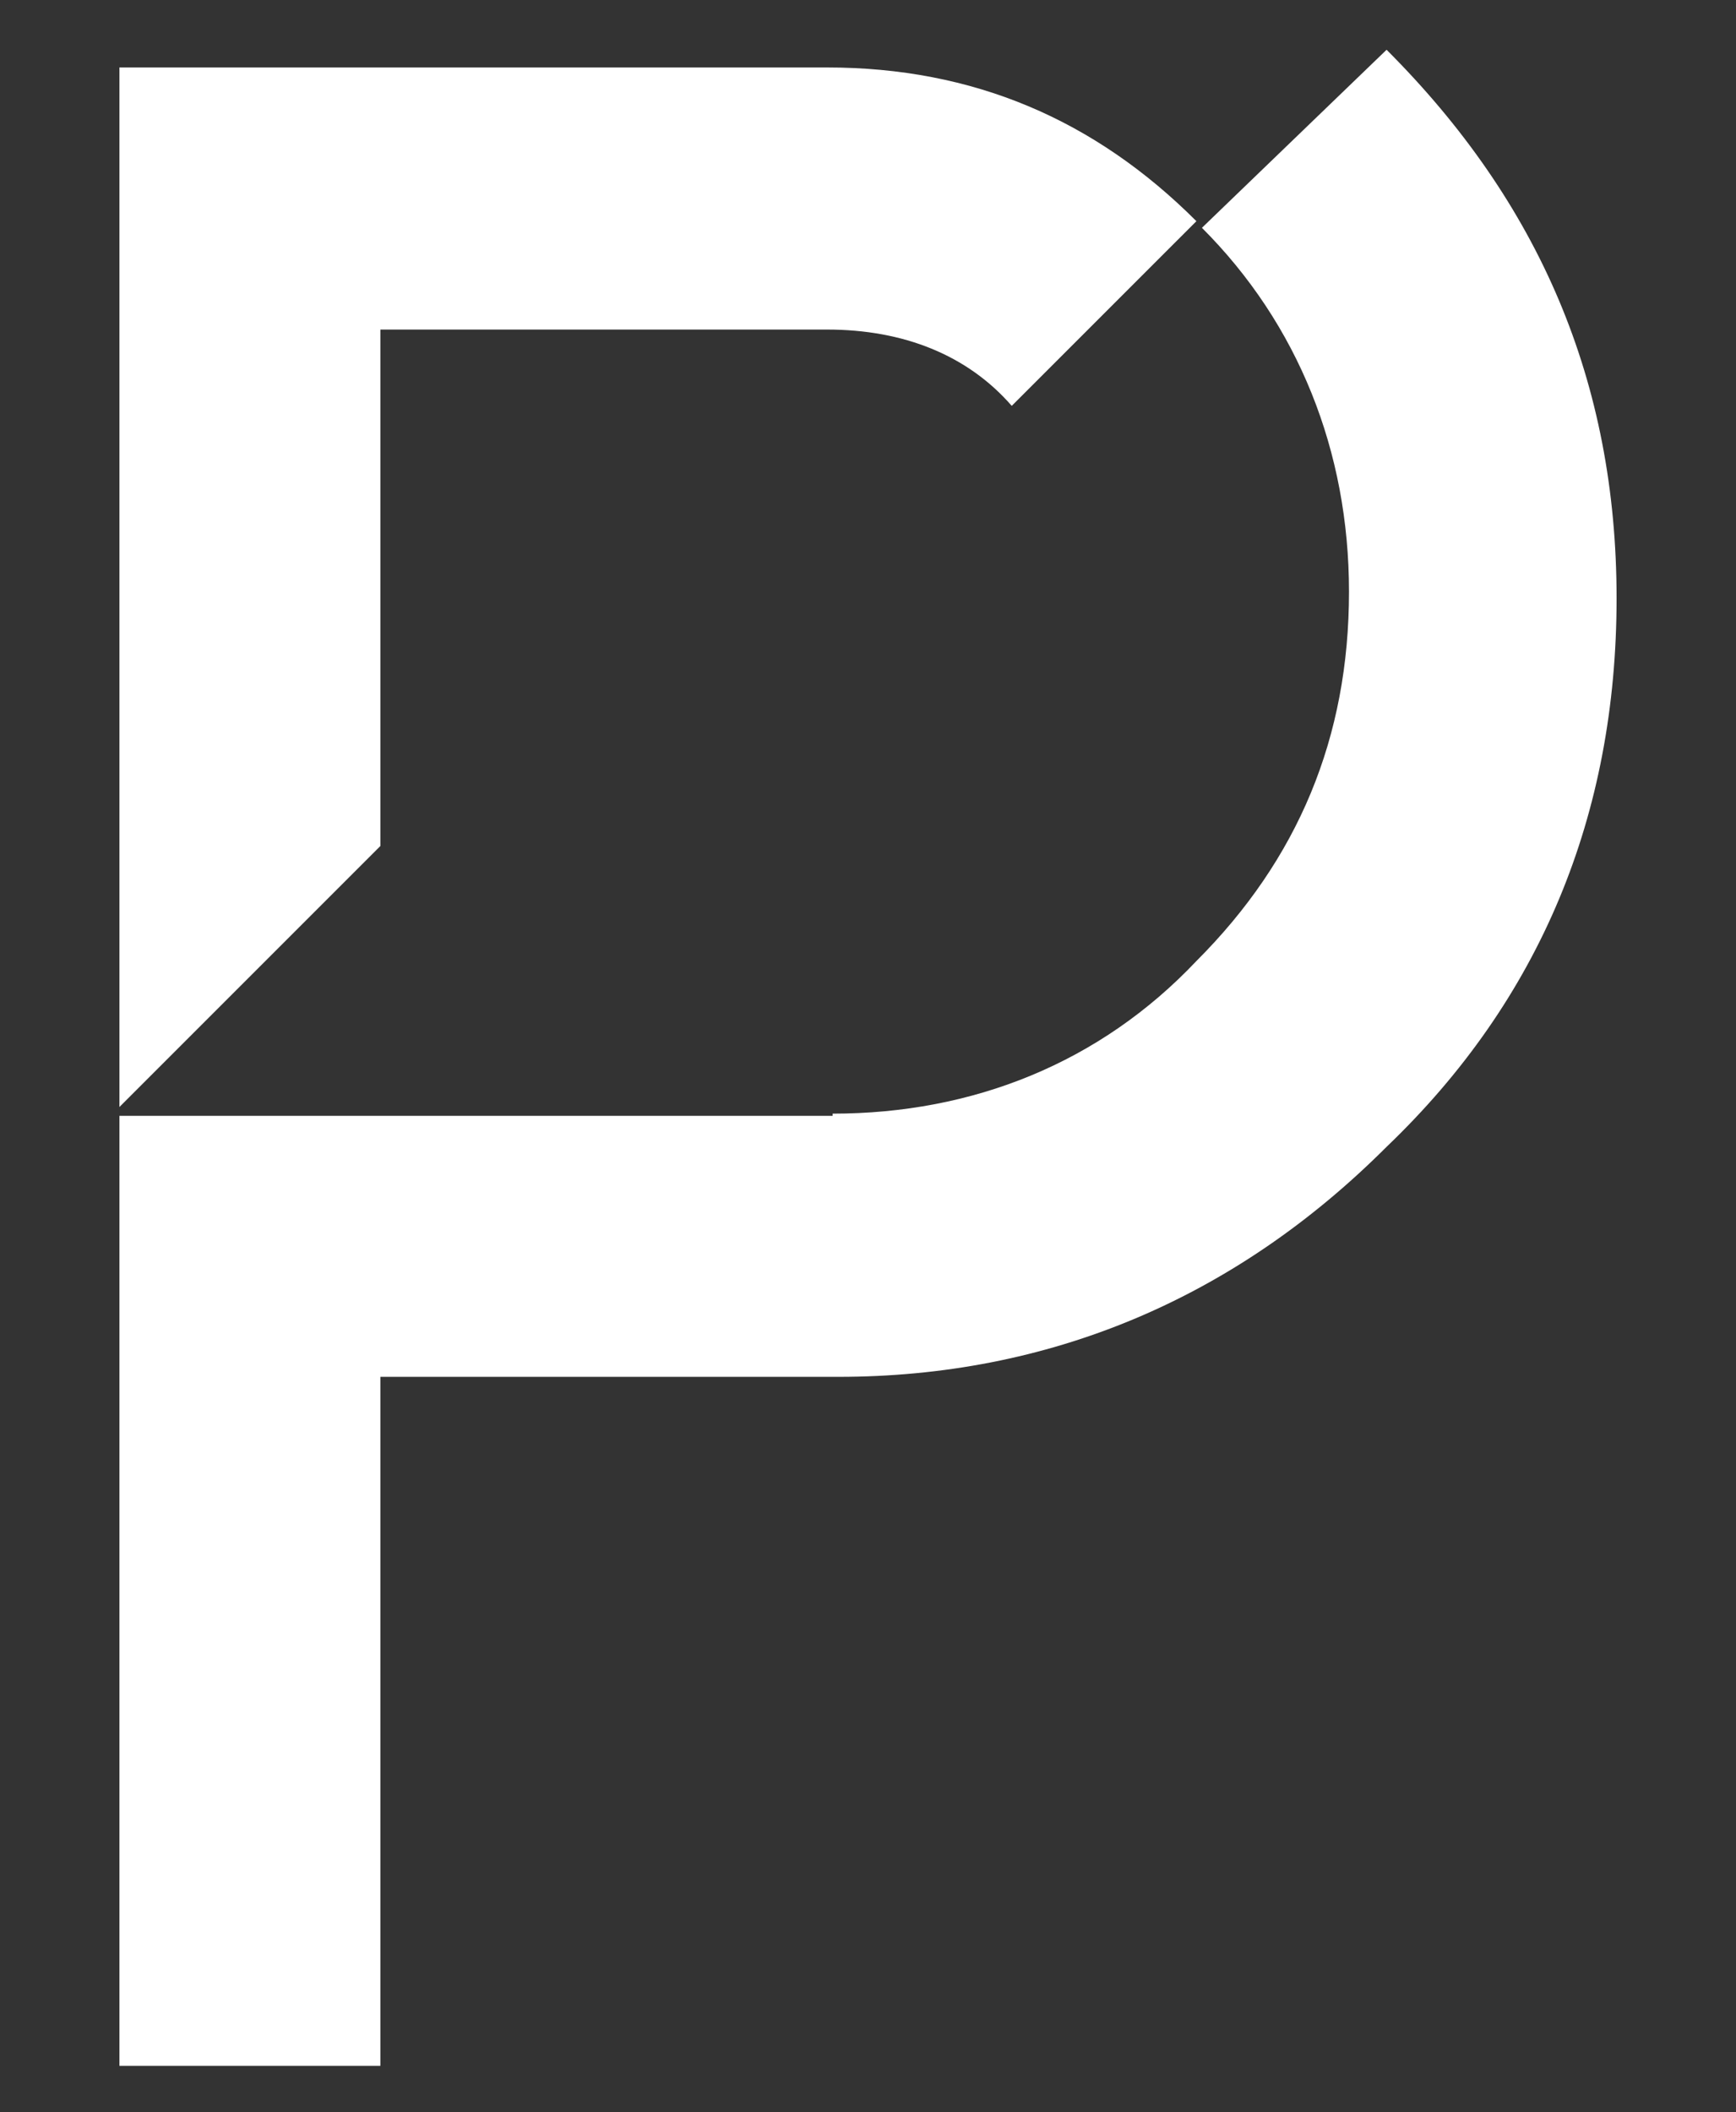
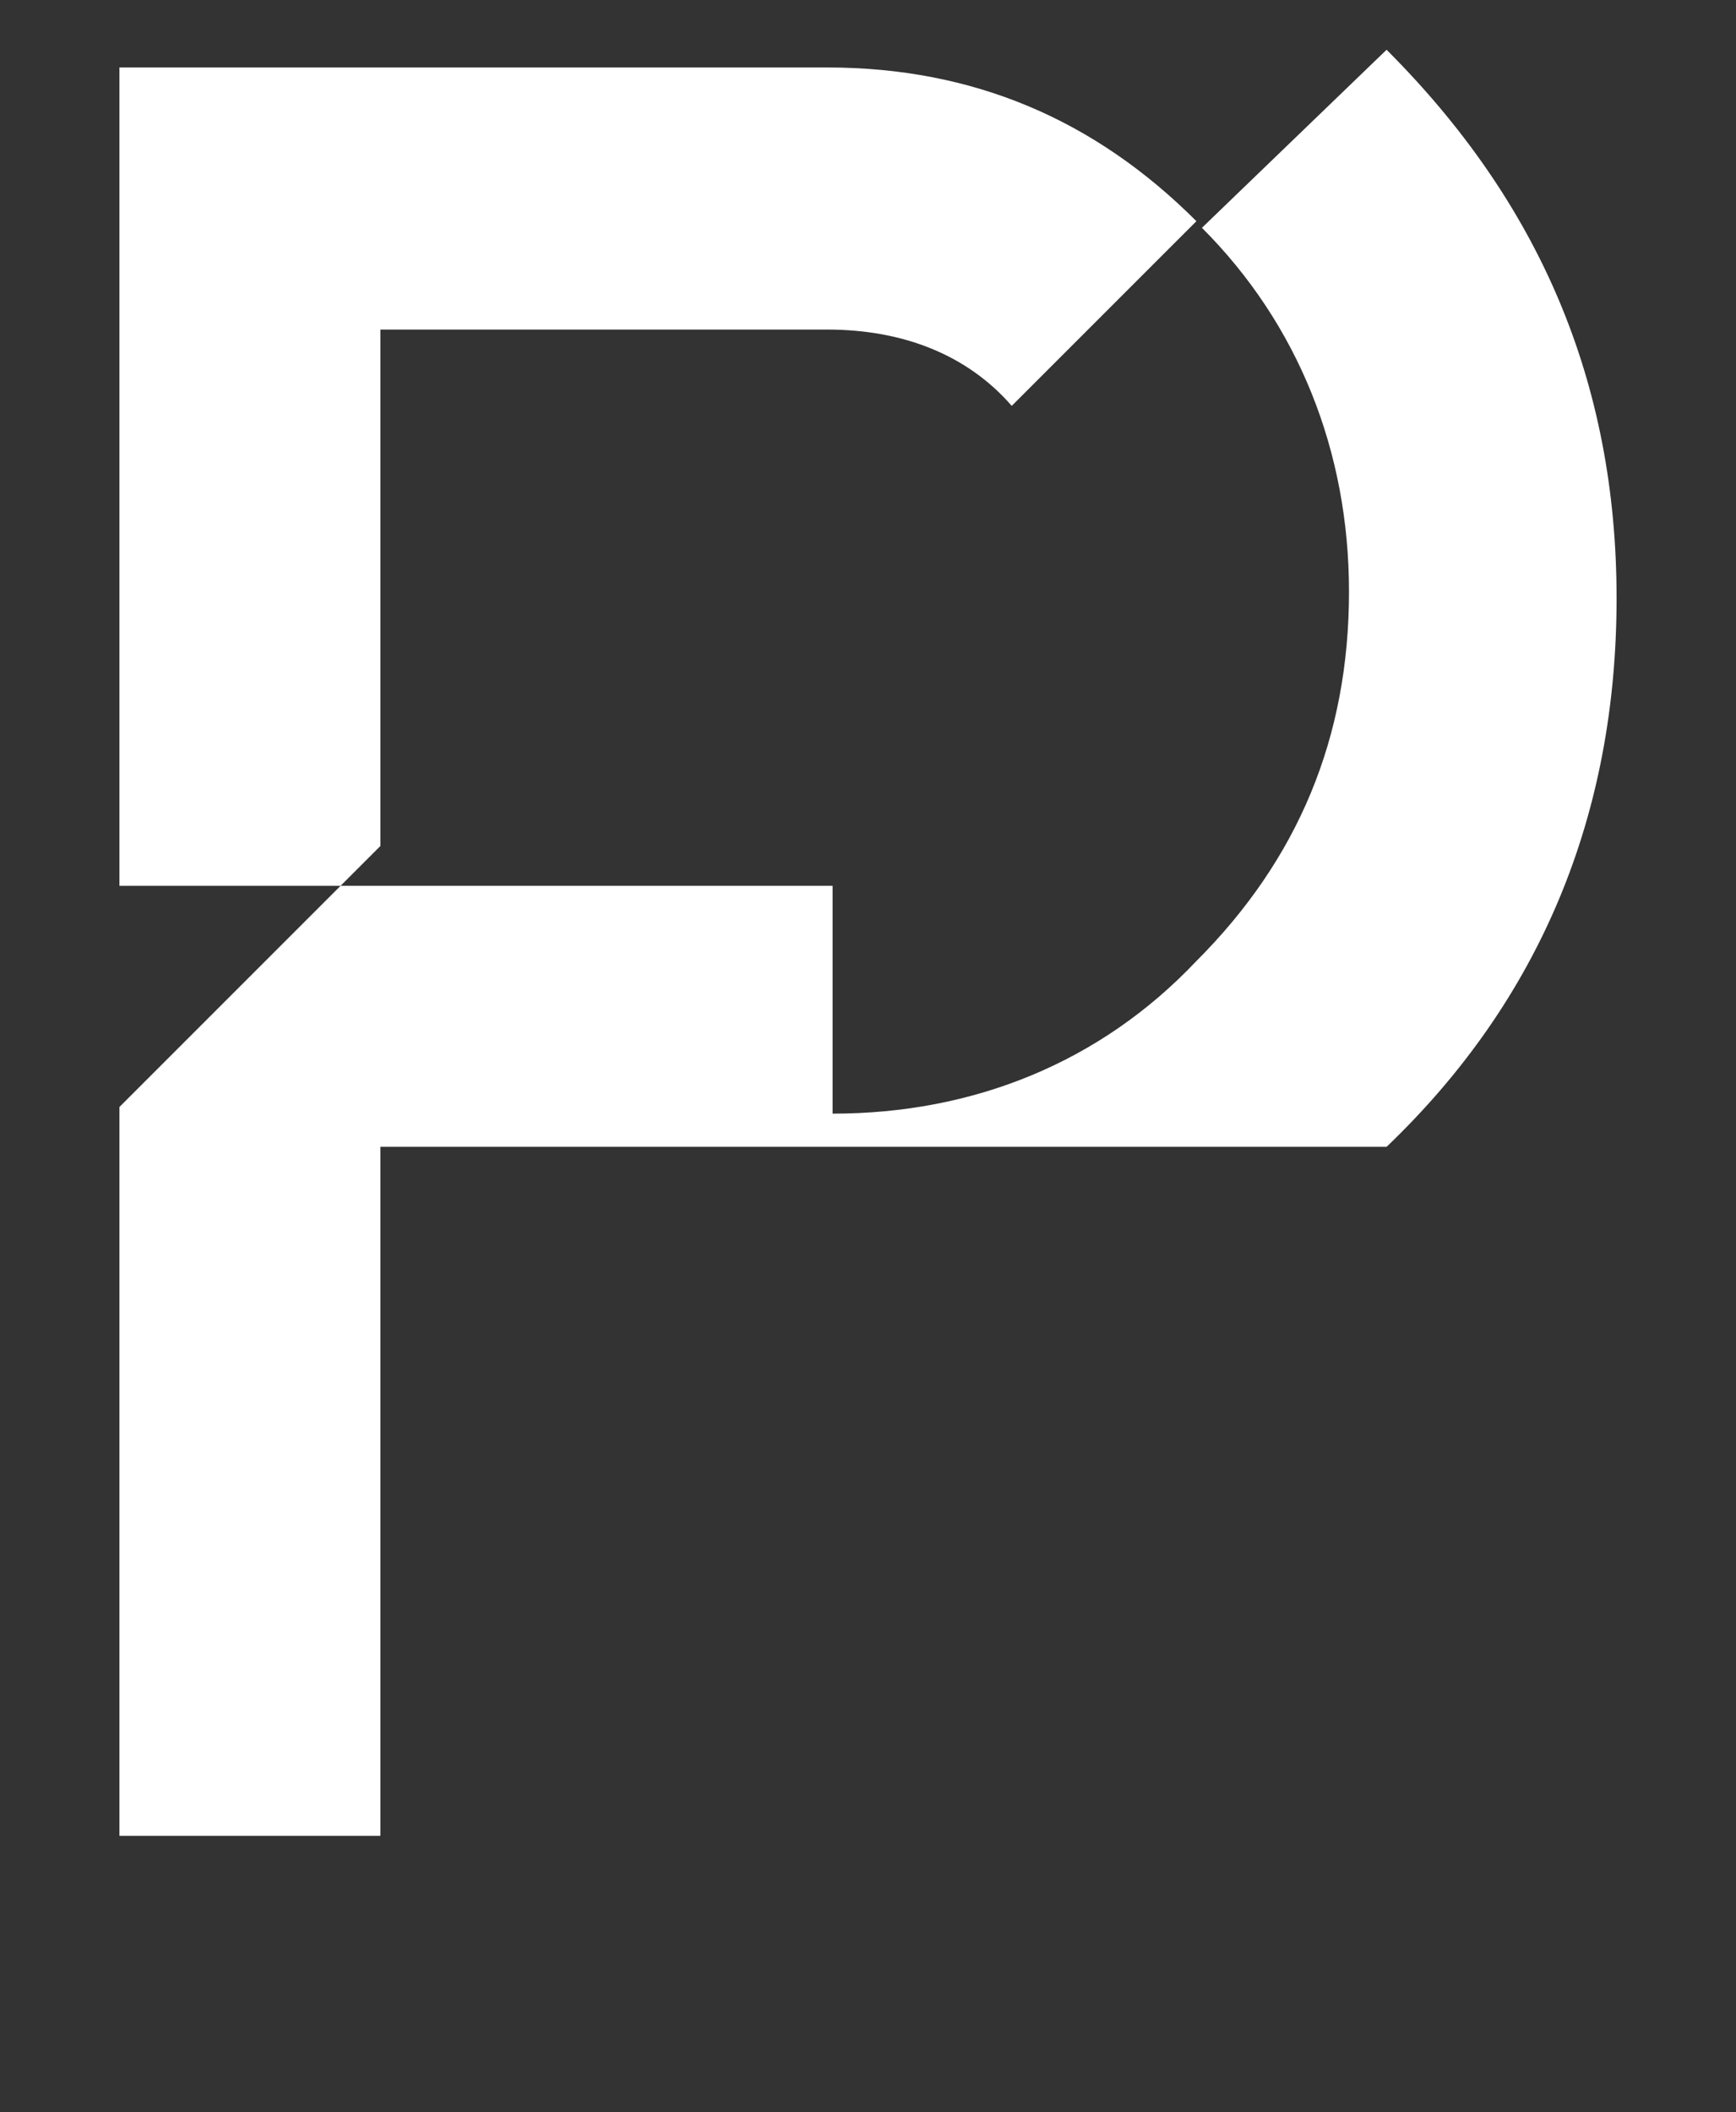
<svg xmlns="http://www.w3.org/2000/svg" version="1.1" id="Layer_1" x="0px" y="0px" viewBox="0 0 157 191" style="enable-background:new 0 0 157 191;" xml:space="preserve">
  <rect x="0" y="0" width="157" height="191" fill="#333333" stroke="none" />
  <style type="text/css">
	.st0{fill:#FFFFFF;}
</style>
  <g>
-     <path class="st0" d="M75.3,100.7c12.7,0,24.2-4.6,32.9-13.8c9.2-9.2,13.8-20.2,13.8-33.4c0-12.7-4.6-24.2-13.3-32.9l16.7-16.1   c13.8,13.8,20.8,30,20.8,49.6s-6.9,36.3-20.8,49.6c-13.8,13.8-30.6,20.8-49.6,20.8H34.4v62.3H10.8v-85.9H75.3z M74.8,29.8   c6.9,0,12.7,2.3,16.7,6.9L108.2,20C99,10.8,88,6.1,74.8,6.1h-64v94l23.6-23.6V29.8H74.8z" />
+     <path class="st0" d="M75.3,100.7c12.7,0,24.2-4.6,32.9-13.8c9.2-9.2,13.8-20.2,13.8-33.4c0-12.7-4.6-24.2-13.3-32.9l16.7-16.1   c13.8,13.8,20.8,30,20.8,49.6s-6.9,36.3-20.8,49.6H34.4v62.3H10.8v-85.9H75.3z M74.8,29.8   c6.9,0,12.7,2.3,16.7,6.9L108.2,20C99,10.8,88,6.1,74.8,6.1h-64v94l23.6-23.6V29.8H74.8z" />
  </g>
</svg>